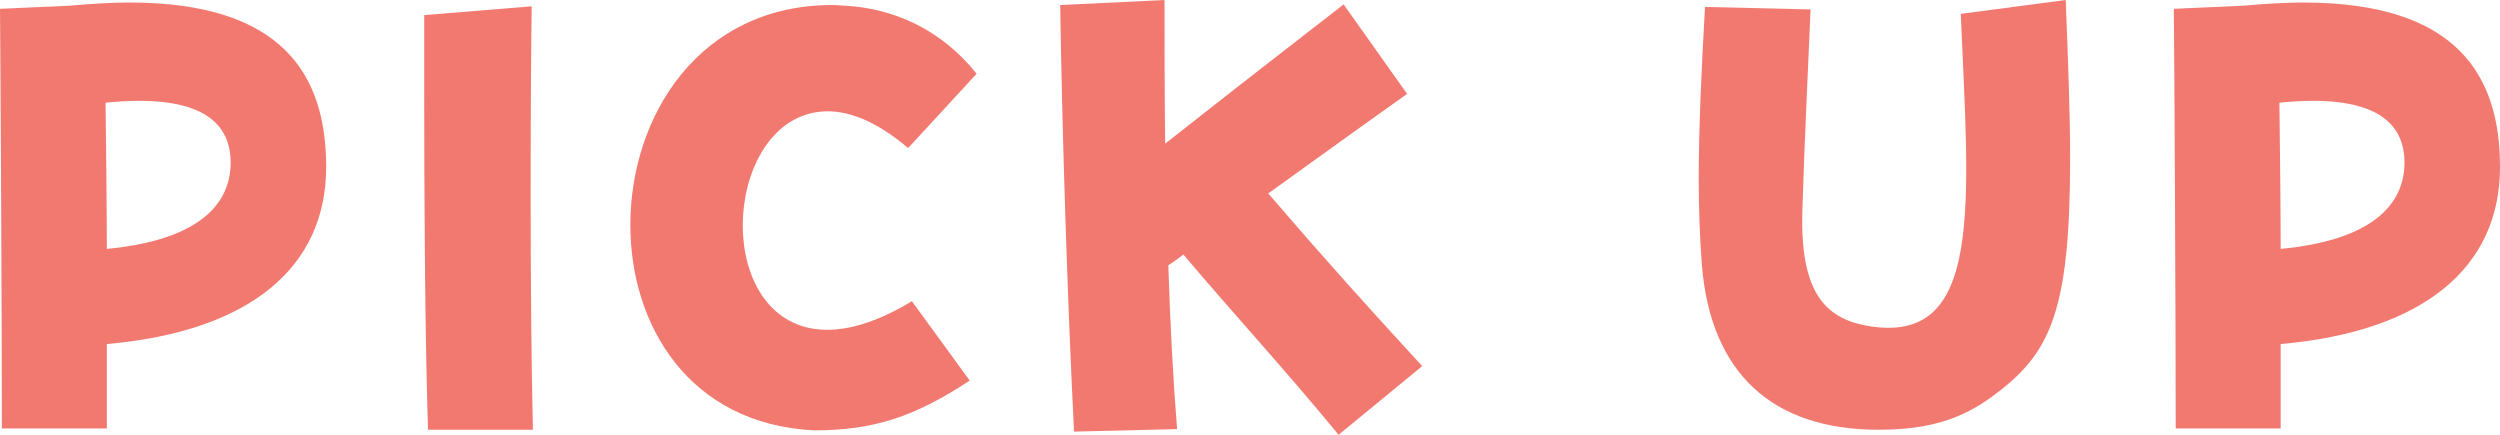
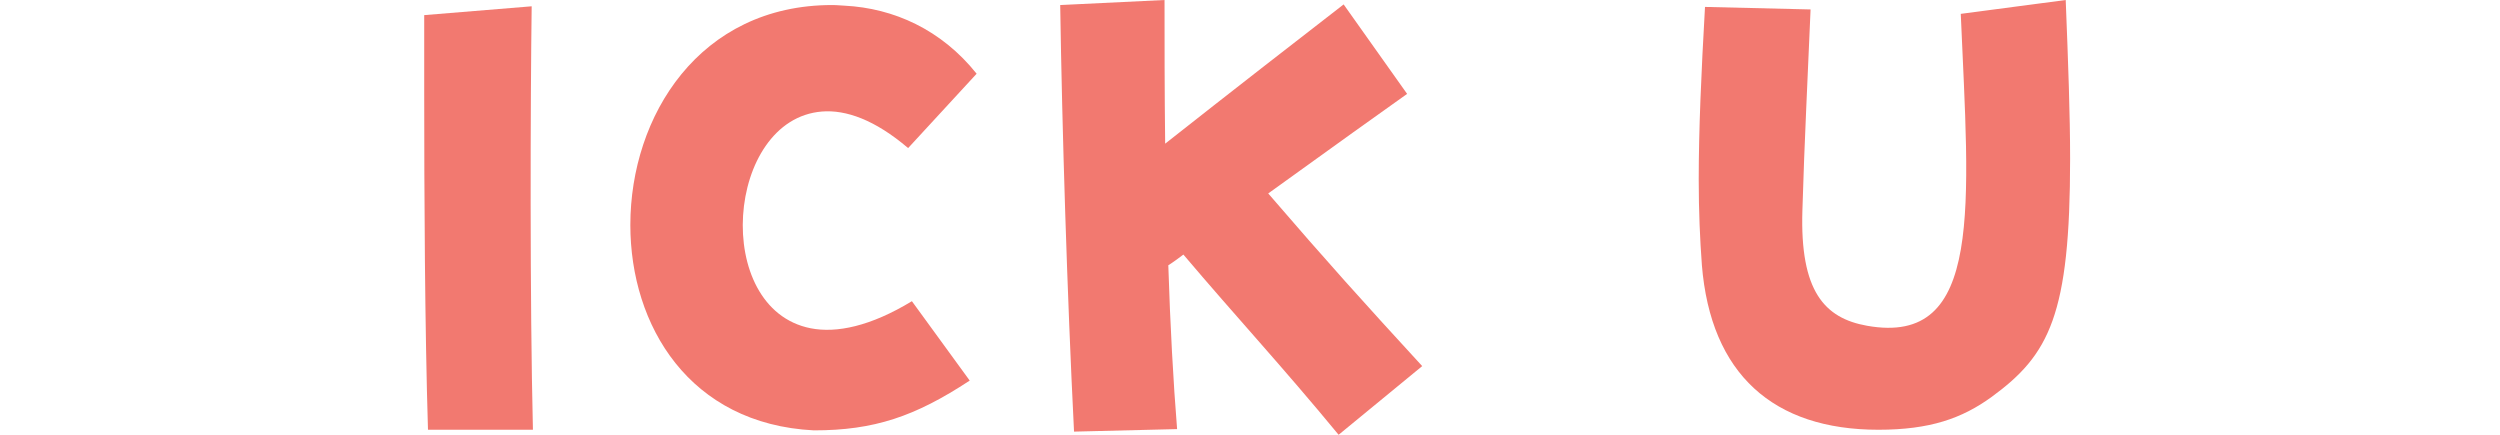
<svg xmlns="http://www.w3.org/2000/svg" id="_レイヤー_2" viewBox="0 0 230 40">
  <defs>
    <style>.cls-1{fill:#f27970;}</style>
  </defs>
  <g id="title">
-     <path class="cls-1" d="M0,.812l6.417-.29c1.966-.174,3.816-.29,5.493-.29C26.018.232,30.007,6.899,30.007,15.362c0,9.217-6.996,15.13-20.178,16.29v7.768H.173C.173,30.551.058,6.435,0,.812ZM9.713,9.449c.058,5.333.116,9.739.116,13.449,8.557-.811,11.39-4.174,11.39-7.942,0-4.174-3.469-6.319-11.505-5.508Z" />
    <path class="cls-1" d="M39.027,8.406V1.391l9.887-.812c-.116,8.754-.173,27.073.115,38.957h-9.655c-.289-9.392-.347-21.682-.347-31.131Z" />
    <path class="cls-1" d="M57.992,20.696c0-10.029,6.36-20.232,18.56-20.232.173,0,.347,0,1.156.058,4.51.232,8.904,2.203,12.142,6.261l-6.302,6.84c-3.064-2.609-5.724-3.536-7.921-3.363-8.846.696-10.176,18.145-1.041,19.942,2.371.464,5.493-.174,9.309-2.492l5.319,7.304c-5.03,3.304-8.788,4.58-14.339,4.58-11.448-.58-16.883-9.623-16.883-18.899Z" />
    <path class="cls-1" d="M97.54.464l9.597-.464c0,3.884,0,8.406.058,13.217,5.955-4.696,12.893-10.087,16.42-12.811l5.84,8.231c-1.734,1.218-7.227,5.16-12.778,9.16,5.493,6.377,8.788,10.029,14.166,15.884l-7.69,6.319c-5.261-6.377-9.367-10.782-14.281-16.58-.462.347-.925.695-1.388.985.173,5.507.462,10.782.809,15.072l-9.482.232c-.636-12.696-1.099-27.826-1.272-39.246Z" />
    <path class="cls-1" d="M156.571,24.348c-.173-2.319-.289-4.927-.289-7.826,0-4.522.231-9.798.578-15.885l9.713.232c-.231,5.623-.578,12.348-.752,18.493-.231,7.42,2.023,9.913,5.955,10.609,10.754,1.913,9.366-11.072,8.615-28.696l9.655-1.275c.232,5.855.405,10.609.405,14.609,0,14.376-1.908,18.029-7.227,21.913-2.718,1.971-5.666,3.015-10.407,3.015-9.656,0-15.438-5.102-16.247-15.189Z" />
-     <path class="cls-1" d="M199.993.812l6.417-.29c1.966-.174,3.816-.29,5.493-.29,14.107,0,18.097,6.667,18.097,15.13,0,9.217-6.996,15.13-20.178,16.29v7.768h-9.656c0-8.869-.115-32.985-.173-38.609ZM209.706,9.449c.058,5.333.116,9.739.116,13.449,8.557-.811,11.39-4.174,11.39-7.942,0-4.174-3.469-6.319-11.505-5.508Z" />
  </g>
</svg>